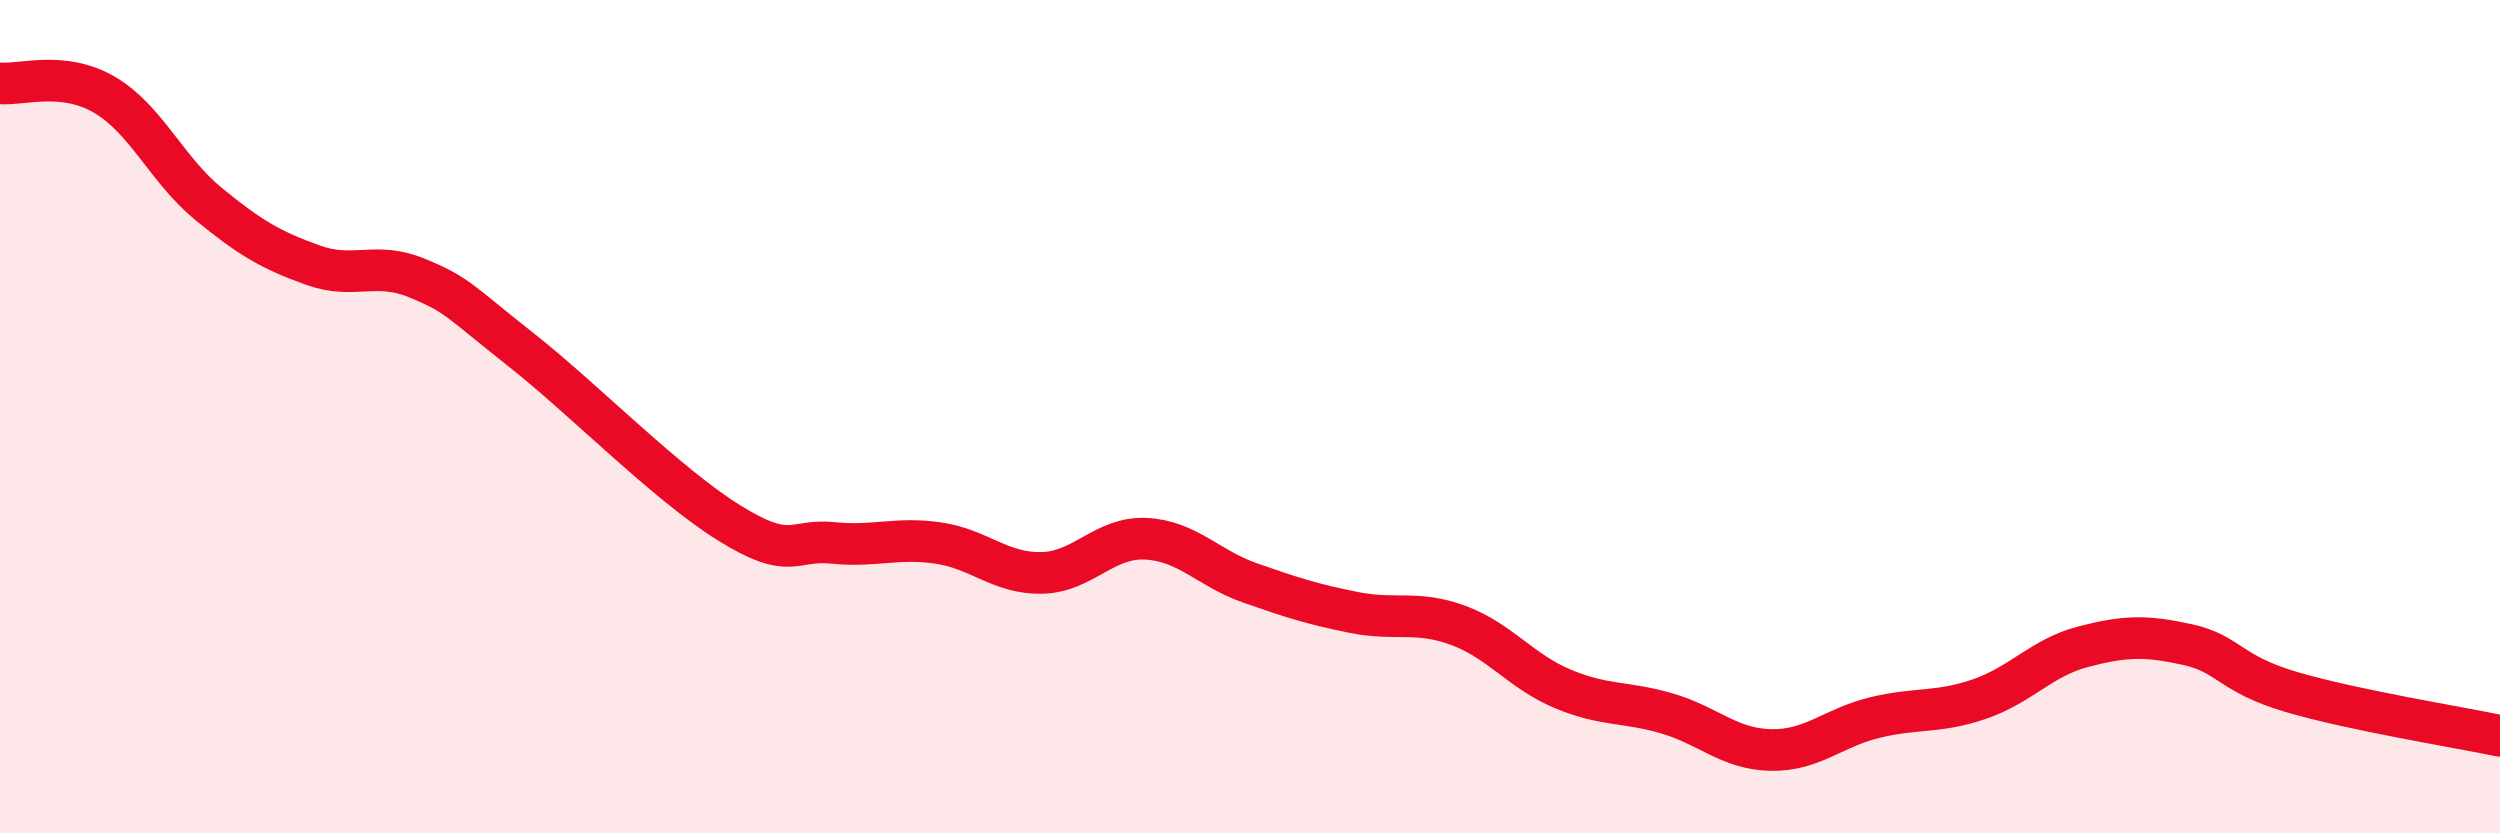
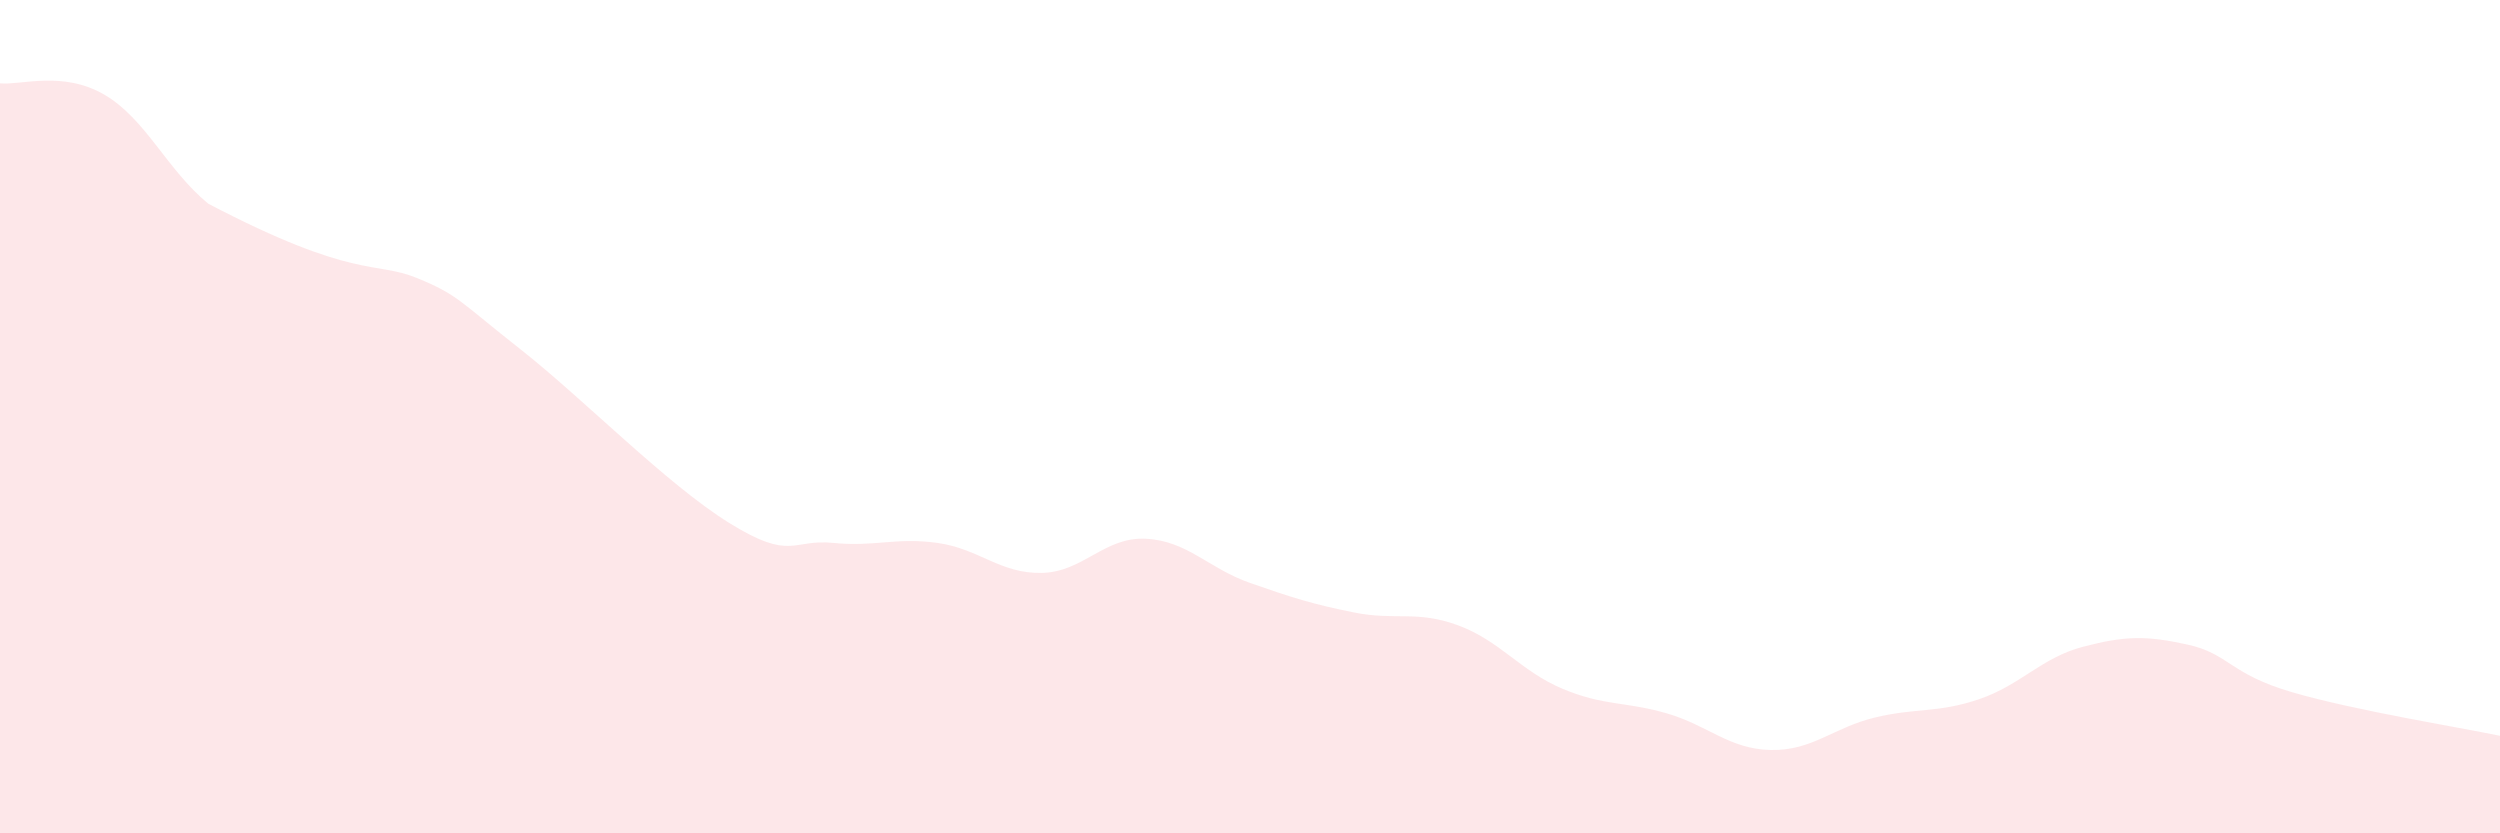
<svg xmlns="http://www.w3.org/2000/svg" width="60" height="20" viewBox="0 0 60 20">
-   <path d="M 0,2 C 0.5,2.05 1.5,1.69 2.5,2.27 C 3.5,2.85 4,4.07 5,4.89 C 6,5.71 6.5,6 7.5,6.36 C 8.5,6.72 9,6.26 10,6.67 C 11,7.08 11,7.21 12.5,8.39 C 14,9.57 16,11.62 17.5,12.55 C 19,13.48 19,12.93 20,13.03 C 21,13.13 21.5,12.89 22.5,13.03 C 23.5,13.17 24,13.77 25,13.75 C 26,13.73 26.5,12.88 27.5,12.93 C 28.5,12.98 29,13.64 30,13.99 C 31,14.34 31.5,14.5 32.5,14.7 C 33.5,14.9 34,14.64 35,15.01 C 36,15.38 36.5,16.11 37.5,16.53 C 38.5,16.95 39,16.83 40,17.12 C 41,17.41 41.5,17.98 42.5,18 C 43.5,18.02 44,17.46 45,17.22 C 46,16.98 46.5,17.12 47.5,16.78 C 48.5,16.44 49,15.78 50,15.52 C 51,15.26 51.5,15.25 52.5,15.47 C 53.5,15.69 53.5,16.17 55,16.61 C 56.5,17.05 59,17.45 60,17.66L60 20L0 20Z" fill="#EB0A25" opacity="0.1" stroke-linecap="round" stroke-linejoin="round" />
-   <path d="M 0,2 C 0.5,2.05 1.5,1.69 2.5,2.27 C 3.5,2.85 4,4.07 5,4.89 C 6,5.71 6.5,6 7.5,6.36 C 8.5,6.72 9,6.26 10,6.67 C 11,7.08 11,7.21 12.5,8.39 C 14,9.57 16,11.62 17.5,12.55 C 19,13.48 19,12.93 20,13.03 C 21,13.13 21.5,12.89 22.5,13.03 C 23.5,13.17 24,13.77 25,13.75 C 26,13.73 26.5,12.88 27.5,12.93 C 28.5,12.98 29,13.64 30,13.99 C 31,14.34 31.5,14.5 32.5,14.7 C 33.5,14.9 34,14.64 35,15.01 C 36,15.38 36.5,16.11 37.5,16.53 C 38.5,16.95 39,16.83 40,17.12 C 41,17.41 41.5,17.98 42.5,18 C 43.5,18.02 44,17.46 45,17.22 C 46,16.98 46.5,17.12 47.5,16.78 C 48.5,16.44 49,15.78 50,15.52 C 51,15.26 51.5,15.25 52.5,15.47 C 53.5,15.69 53.5,16.17 55,16.61 C 56.5,17.05 59,17.45 60,17.66" stroke="#EB0A25" stroke-width="1" fill="none" stroke-linecap="round" stroke-linejoin="round" />
+   <path d="M 0,2 C 0.5,2.05 1.5,1.69 2.5,2.27 C 3.5,2.85 4,4.07 5,4.89 C 8.5,6.72 9,6.26 10,6.67 C 11,7.08 11,7.21 12.5,8.39 C 14,9.57 16,11.62 17.5,12.55 C 19,13.48 19,12.93 20,13.03 C 21,13.13 21.5,12.89 22.5,13.03 C 23.5,13.17 24,13.77 25,13.75 C 26,13.73 26.5,12.88 27.5,12.93 C 28.5,12.98 29,13.64 30,13.99 C 31,14.34 31.5,14.5 32.5,14.7 C 33.5,14.9 34,14.64 35,15.01 C 36,15.38 36.5,16.11 37.5,16.53 C 38.5,16.95 39,16.83 40,17.12 C 41,17.41 41.5,17.98 42.5,18 C 43.5,18.02 44,17.46 45,17.22 C 46,16.98 46.5,17.12 47.5,16.78 C 48.5,16.44 49,15.78 50,15.52 C 51,15.26 51.5,15.25 52.5,15.47 C 53.5,15.69 53.5,16.17 55,16.61 C 56.5,17.05 59,17.45 60,17.66L60 20L0 20Z" fill="#EB0A25" opacity="0.1" stroke-linecap="round" stroke-linejoin="round" />
</svg>